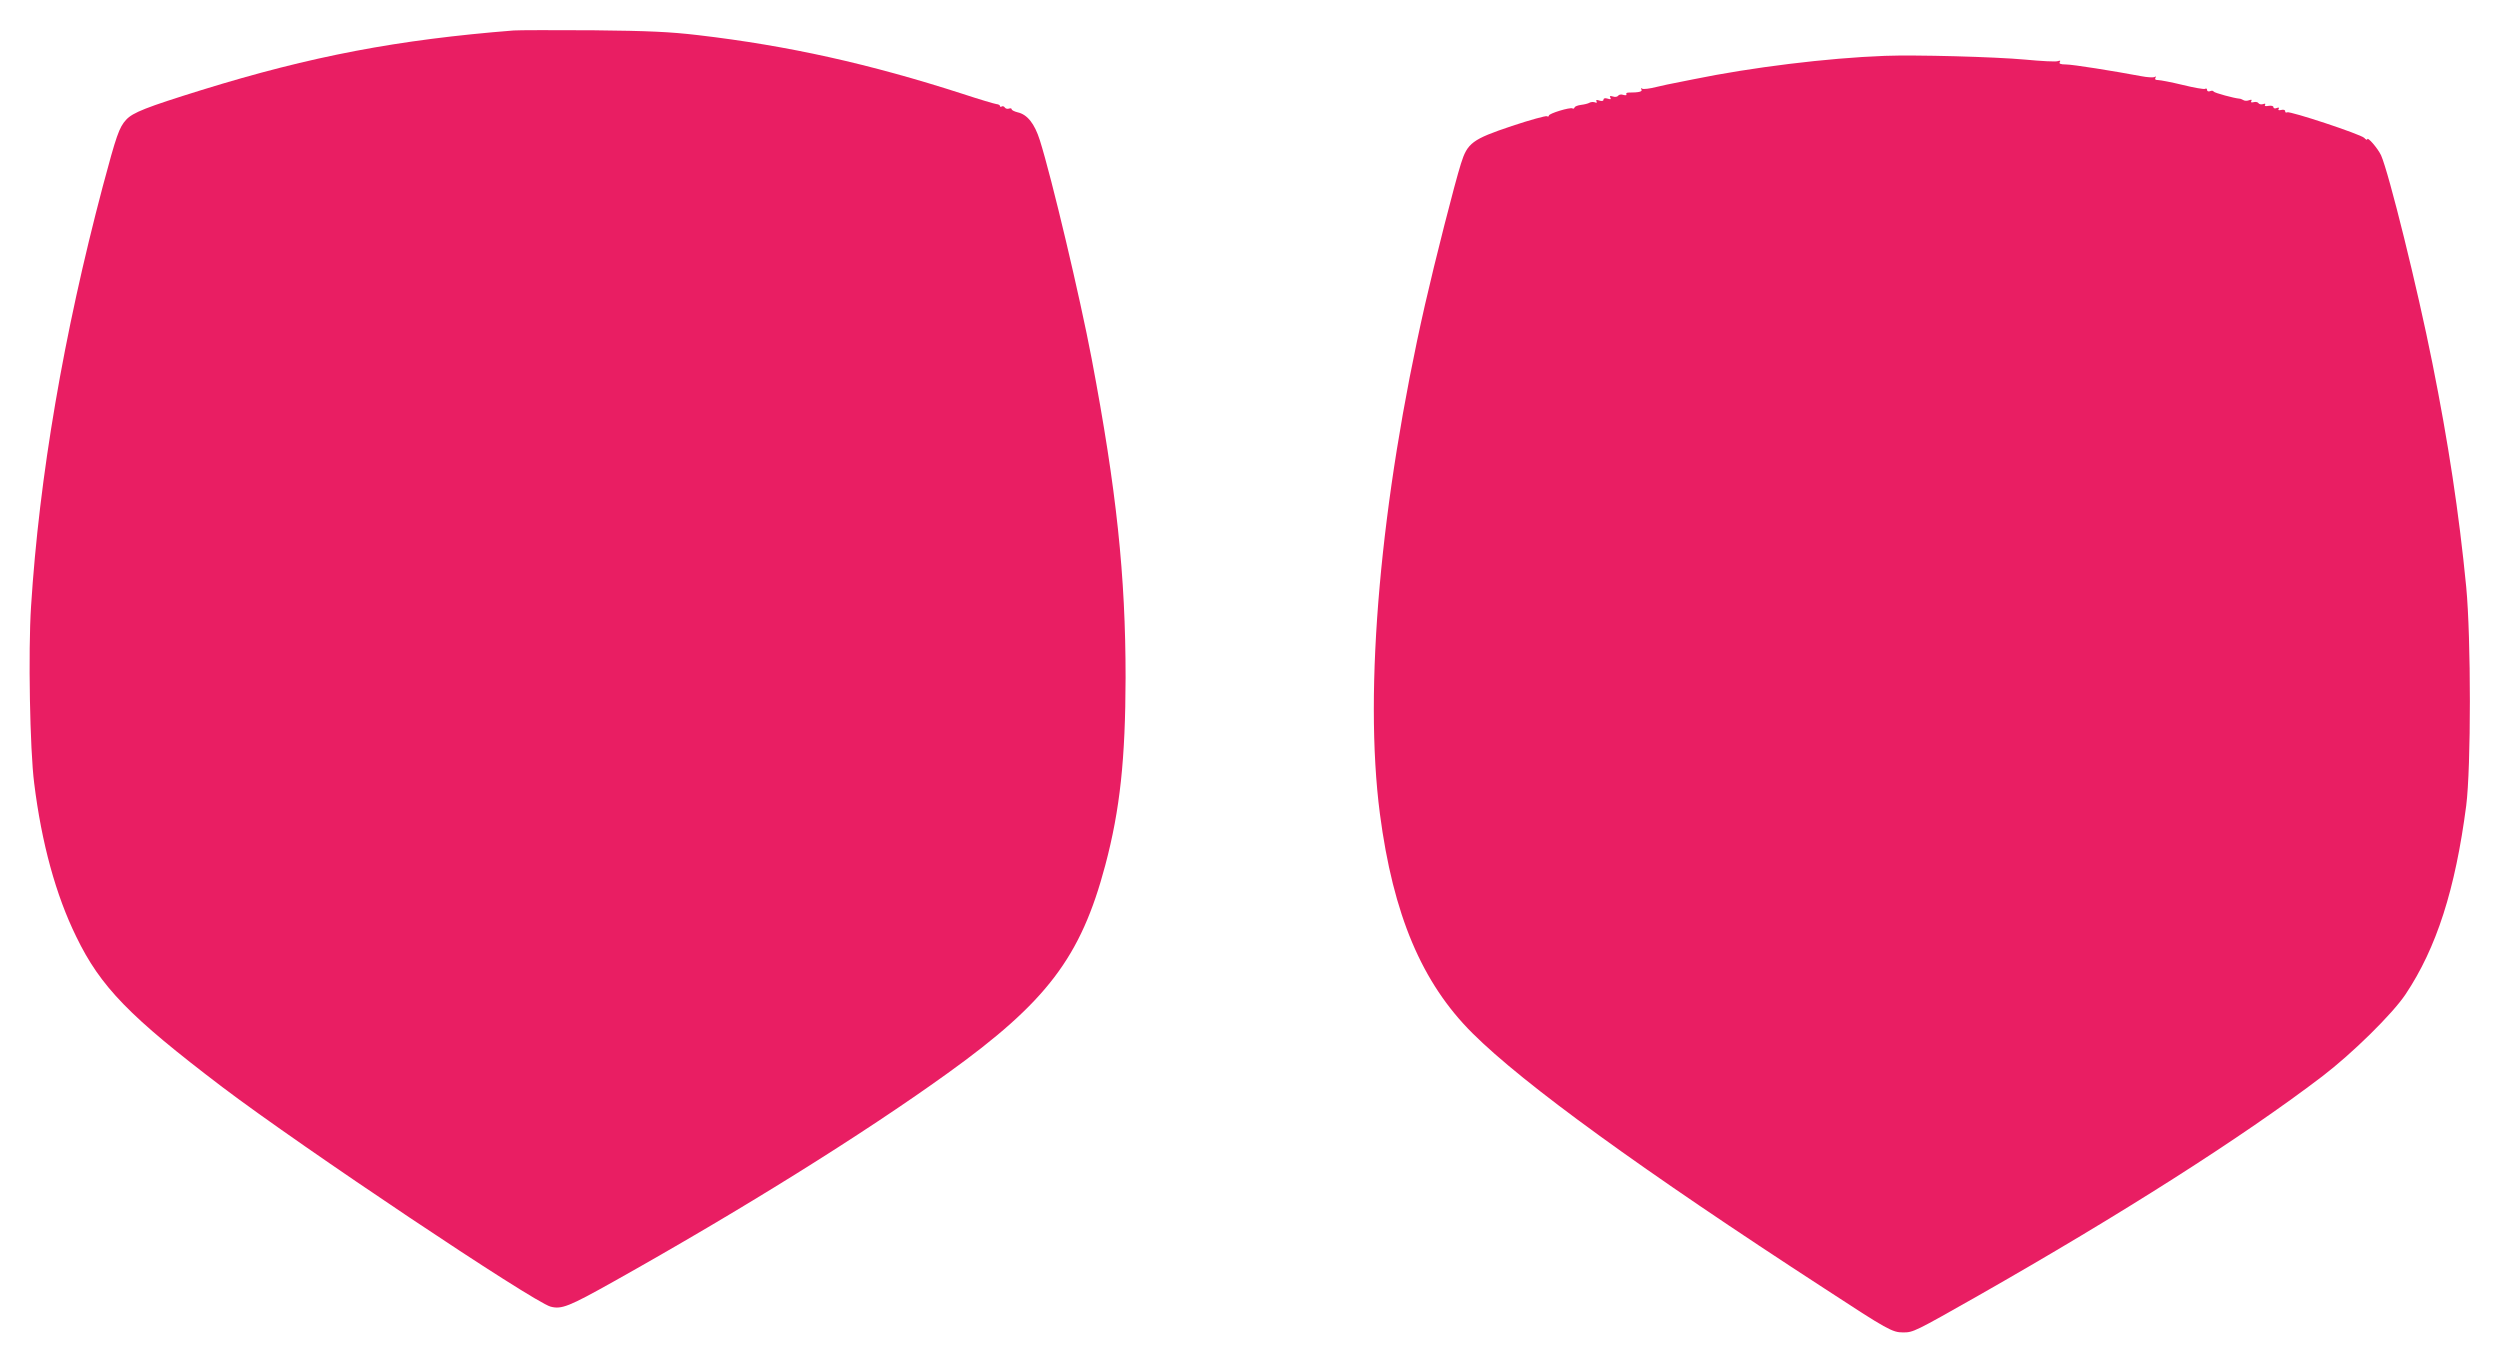
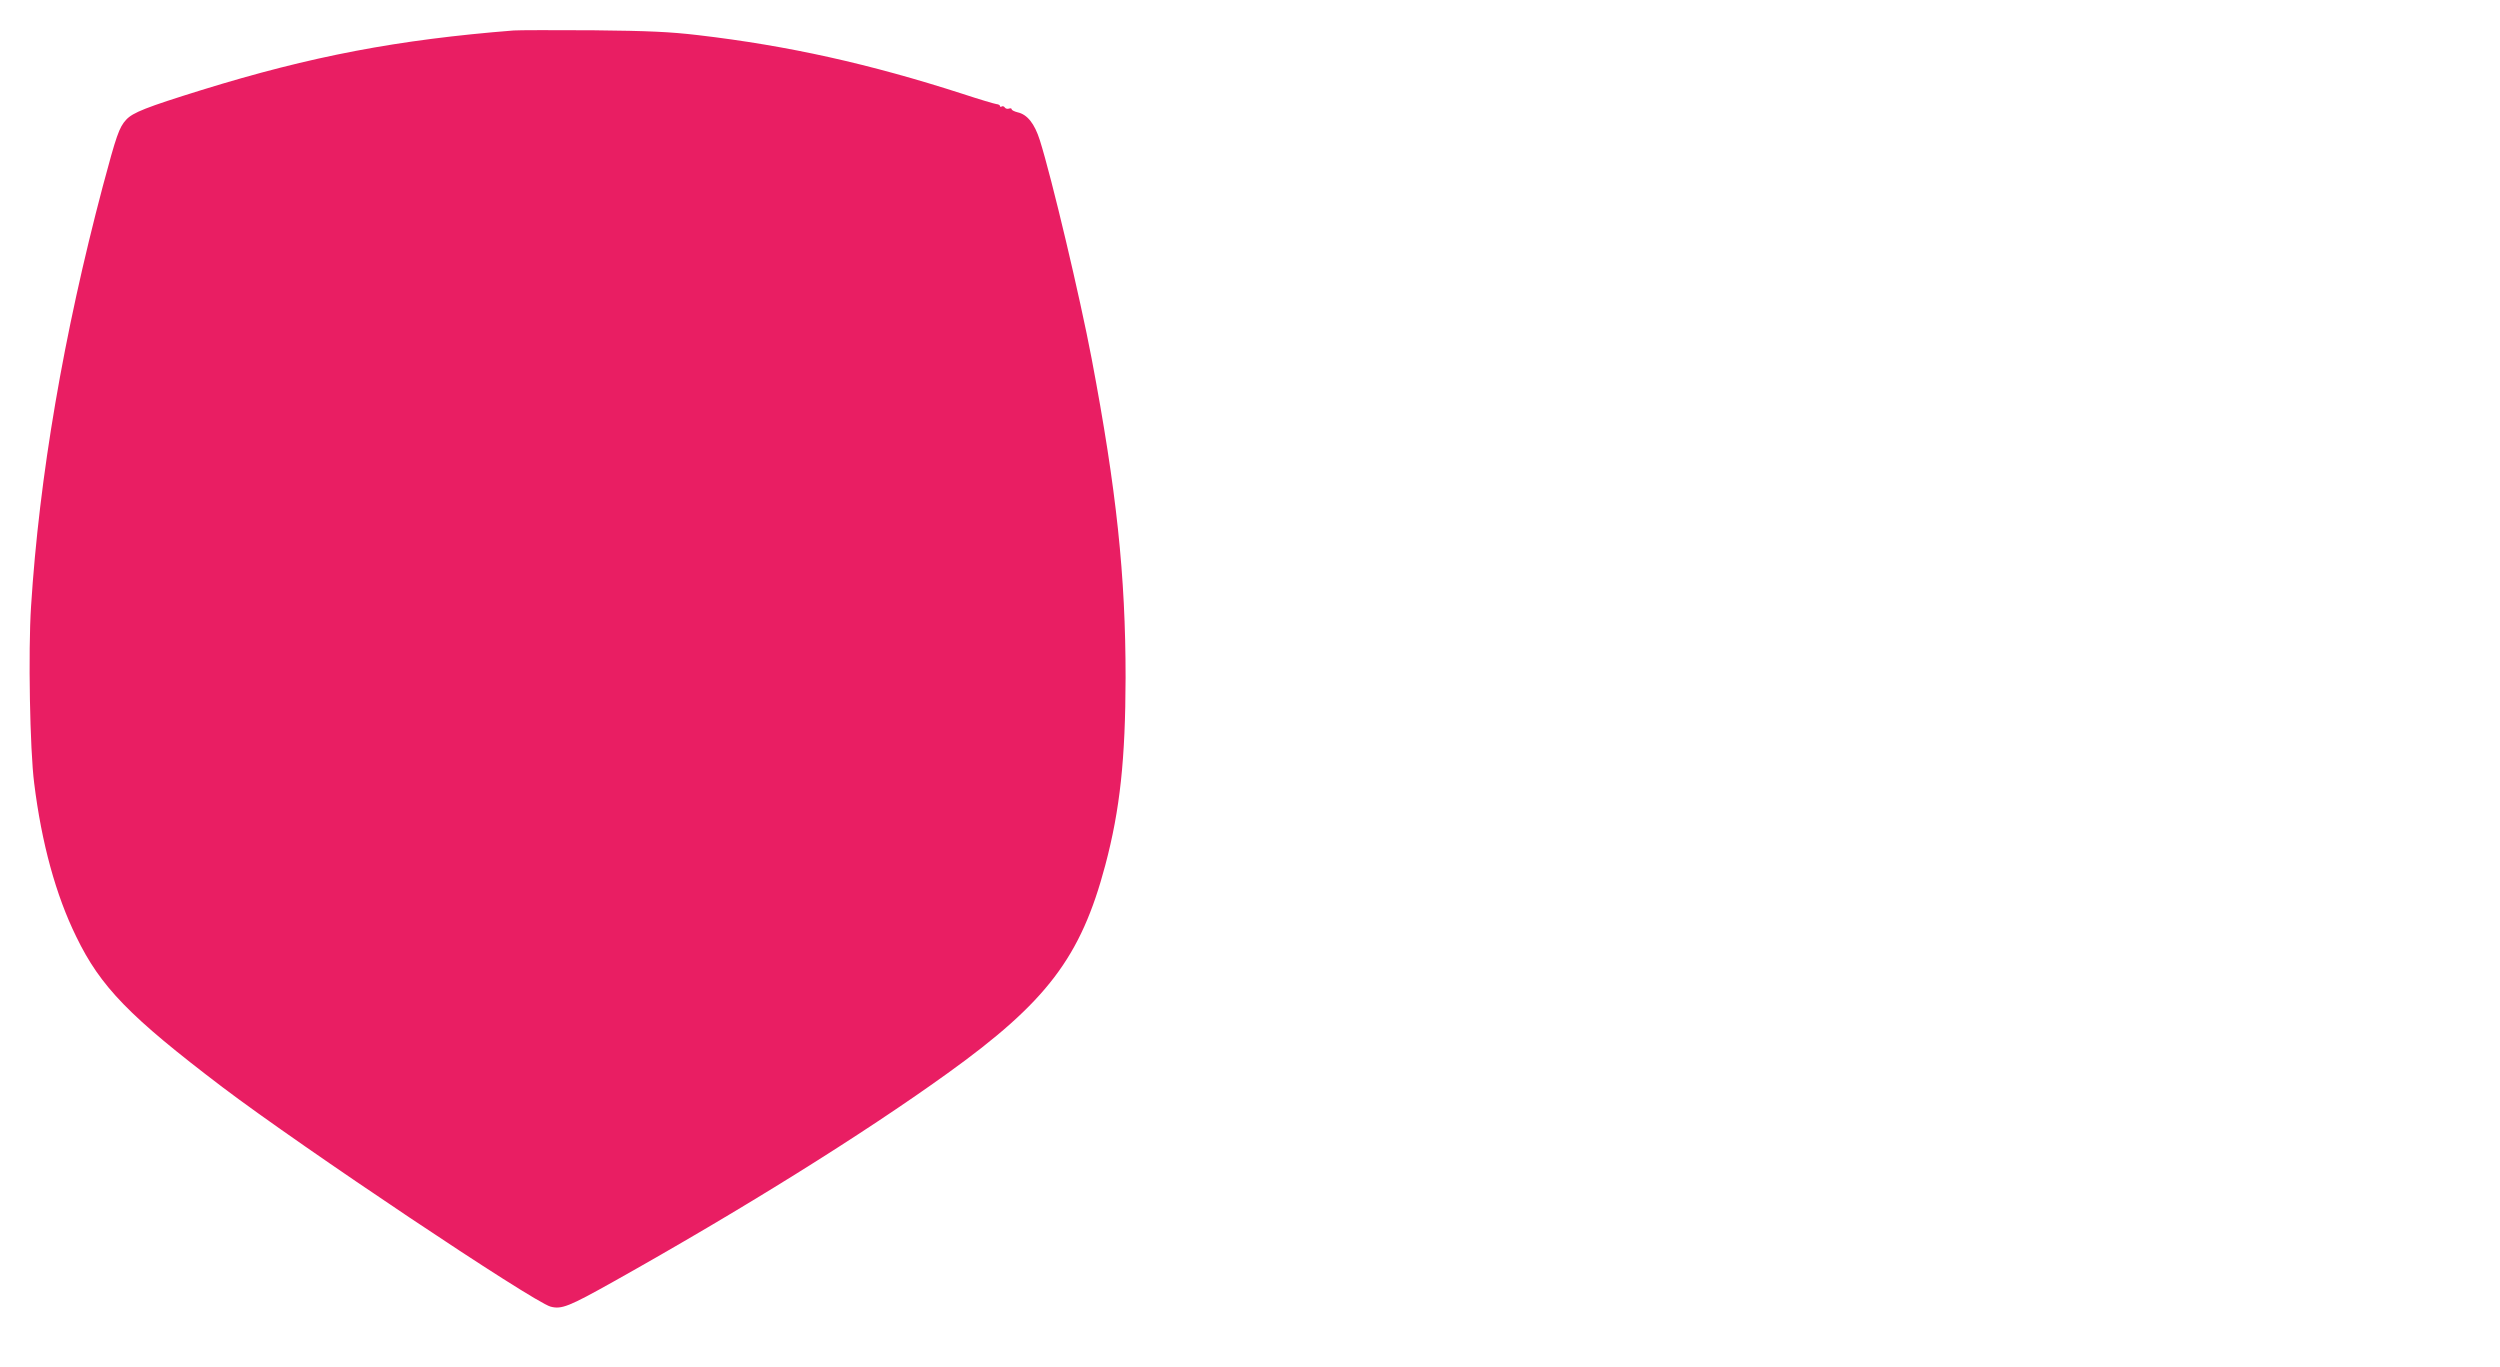
<svg xmlns="http://www.w3.org/2000/svg" version="1.0" width="1280pt" height="700pt" viewBox="0 0 1280 700" preserveAspectRatio="xMidYMid meet">
  <g transform="translate(0,700) scale(0.1,-0.1)" fill="#e91e63" stroke="none">
    <path d="M2630 6844 c-592 -47 -1036 -131 -1598 -305 -283 -88 -352 -115 -386 -152 -36 -39 -50 -80 -120 -342 -200 -757 -325 -1485 -367 -2150 -15 -228 -6 -734 16 -905 38 -307 111 -573 215 -785 125 -258 272 -409 750 -772 404 -306 1588 -1098 1679 -1123 56 -15 95 1 320 127 655 367 1275 753 1710 1066 511 367 685 596 810 1067 76 286 103 544 104 960 0 523 -46 959 -174 1635 -59 311 -204 924 -265 1117 -27 85 -64 132 -114 143 -16 4 -30 11 -30 15 0 5 -6 7 -14 4 -8 -3 -17 0 -21 5 -3 6 -11 9 -16 6 -5 -4 -9 -2 -9 2 0 5 -8 9 -18 10 -9 1 -87 24 -172 52 -477 154 -894 247 -1355 301 -145 17 -251 22 -540 25 -198 1 -380 1 -405 -1z" />
-     <path d="M9650 6714 c-295 -11 -683 -59 -980 -120 -41 -8 -86 -17 -100 -20 -14 -2 -53 -11 -88 -19 -35 -9 -68 -13 -74 -9 -7 4 -8 3 -4 -4 7 -11 -12 -16 -66 -16 -9 0 -14 -4 -11 -9 3 -5 -3 -6 -15 -3 -11 4 -23 2 -27 -4 -4 -6 -16 -8 -27 -4 -15 4 -18 3 -13 -6 5 -9 2 -10 -14 -5 -13 4 -21 2 -21 -5 0 -7 -8 -9 -21 -5 -14 5 -19 4 -15 -4 4 -7 1 -9 -8 -5 -8 3 -21 2 -28 -2 -6 -4 -26 -9 -43 -11 -16 -2 -32 -8 -33 -13 -2 -6 -7 -8 -11 -5 -12 7 -121 -26 -121 -37 0 -5 -4 -6 -10 -3 -5 3 -86 -19 -179 -50 -203 -68 -228 -87 -261 -193 -32 -101 -134 -502 -184 -722 -228 -1002 -314 -1970 -231 -2606 68 -519 215 -866 474 -1124 261 -260 867 -700 1805 -1309 321 -210 345 -223 400 -223 52 0 58 3 386 189 731 416 1349 809 1760 1122 153 117 360 320 427 421 158 237 254 536 310 965 25 197 25 857 0 1120 -37 380 -92 741 -173 1145 -77 386 -223 975 -263 1065 -17 36 -71 99 -71 81 0 -4 -7 -1 -15 8 -19 19 -382 139 -395 131 -6 -3 -10 -1 -10 6 0 6 -8 9 -20 6 -13 -3 -18 -1 -13 6 4 6 0 8 -10 4 -10 -4 -17 -2 -17 4 0 7 -11 9 -25 7 -15 -3 -22 -1 -18 5 4 6 0 8 -10 4 -9 -3 -19 -1 -23 4 -3 6 -15 9 -25 6 -12 -3 -17 -1 -12 6 4 7 0 8 -11 4 -10 -4 -23 -4 -29 0 -7 4 -16 8 -22 8 -26 2 -126 29 -131 36 -2 5 -11 6 -19 2 -8 -3 -15 0 -15 7 0 6 -4 9 -10 5 -5 -3 -57 6 -114 20 -58 14 -115 25 -126 25 -14 0 -19 4 -14 12 4 7 3 8 -4 4 -7 -4 -38 -2 -69 4 -144 27 -351 60 -386 60 -27 0 -36 4 -31 12 5 8 2 9 -10 5 -9 -4 -85 0 -169 8 -154 14 -560 25 -717 19z" />
  </g>
</svg>